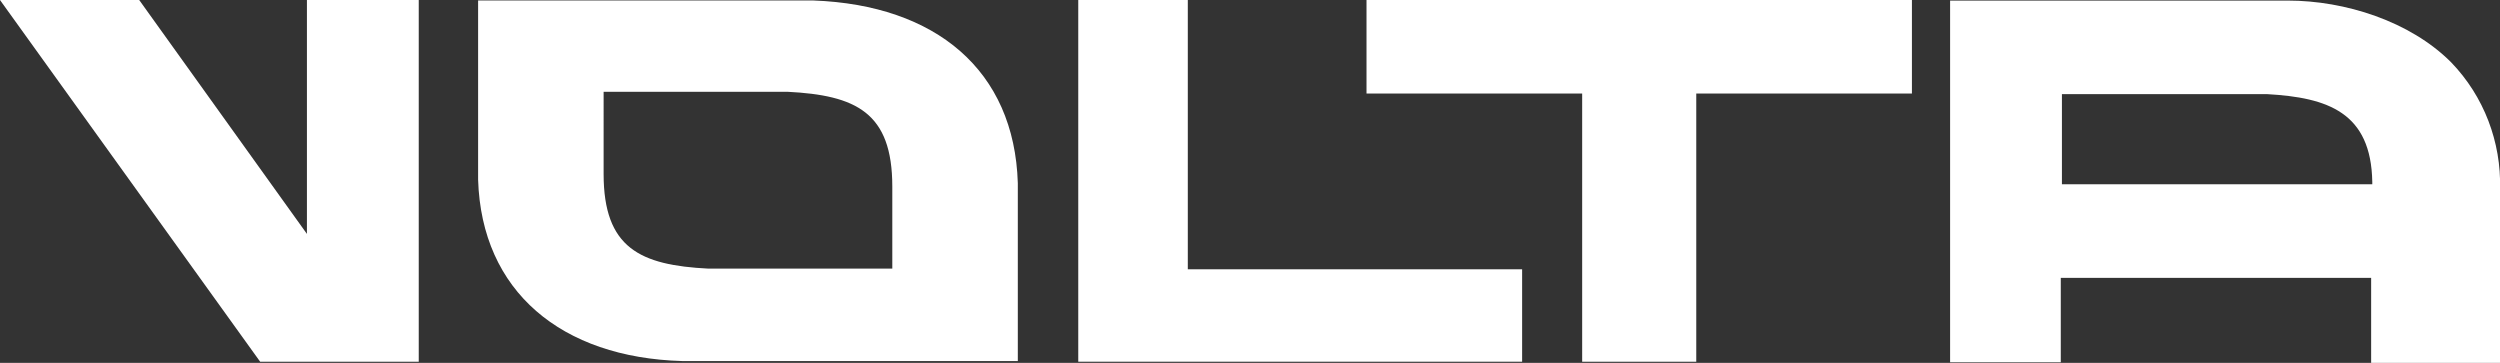
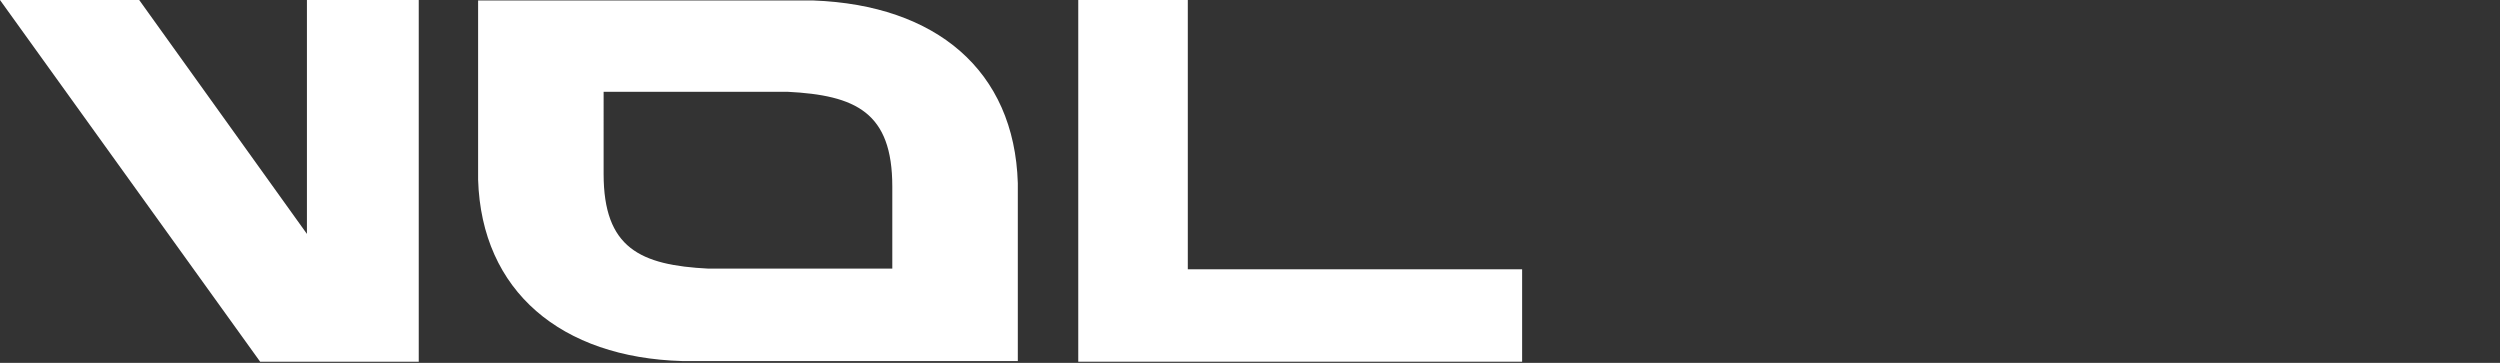
<svg xmlns="http://www.w3.org/2000/svg" version="1.1" id="Layer_1" x="0px" y="0px" viewBox="0 0 219.1 31.8" style="enable-background:new 0 0 219.1 31.8;" xml:space="preserve">
  <rect x="0" y="0" width="219.1" height="31.8" fill="#333333" stroke="none" />
  <g id="Group_1537" fill="#fff" transform="translate(-81.001 -5650)">
    <path id="Path_485" class="st0" d="M107.9,5650v20.5L93.2,5650H81l22.8,31.7h13.9V5650H107.9z" />
    <g id="Group_898" transform="translate(122.902 5650.043)">
      <path id="Path_486" class="st0" d="M22,8h3.6c0.5,0,1,0,1.5,0c6,0.3,9.2,1.8,9.2,8.3v7.2H21.7c-0.5,0-1,0-1.5,0    c-6-0.3-9.2-1.8-9.2-8.3V8H22L22,8z M19.7,0H0v15.6c0,0,0,0.1,0,0.1c0.3,9.8,7.3,15.6,17.9,15.9h29.4V16.1c0,0,0-0.1,0-0.1    C47,6.1,40.1,0.4,29.4,0C29.4,0,19.7,0,19.7,0z" />
    </g>
    <path id="Path_488" class="st0" d="M175.5,5650v31.7h38.9v-8.1h-29.3V5650H175.5z" />
    <g id="Group_901" transform="translate(200.762 5650)">
-       <path id="Path_489" class="st0" d="M18.9,31.7h10V8.2c0,0,0,0,0.1,0h3.4h15.4V0H0v8.2h14.4h4.4h0.1C18.9,8.2,18.9,31.7,18.9,31.7z    " />
-     </g>
+       </g>
    <g id="Group_902" transform="translate(251.908 5650.051)">
-       <path id="Path_490" class="st0" d="M9.8,8.2h16.3c0.6,0,1.1,0,1.7,0c5.3,0.3,9.1,1.6,9.2,7.7c0,0.1,0,0.2,0,0.2H9.8V8.2z M0,31.7    h9.7v-7.4h27.2v7.5h11.3V16.5c0.1-4.1-1.4-8.1-4.3-11.1C40.3,1.8,34.6,0,29.6,0H0V31.7z" />
-     </g>
+       </g>
  </g>
</svg>